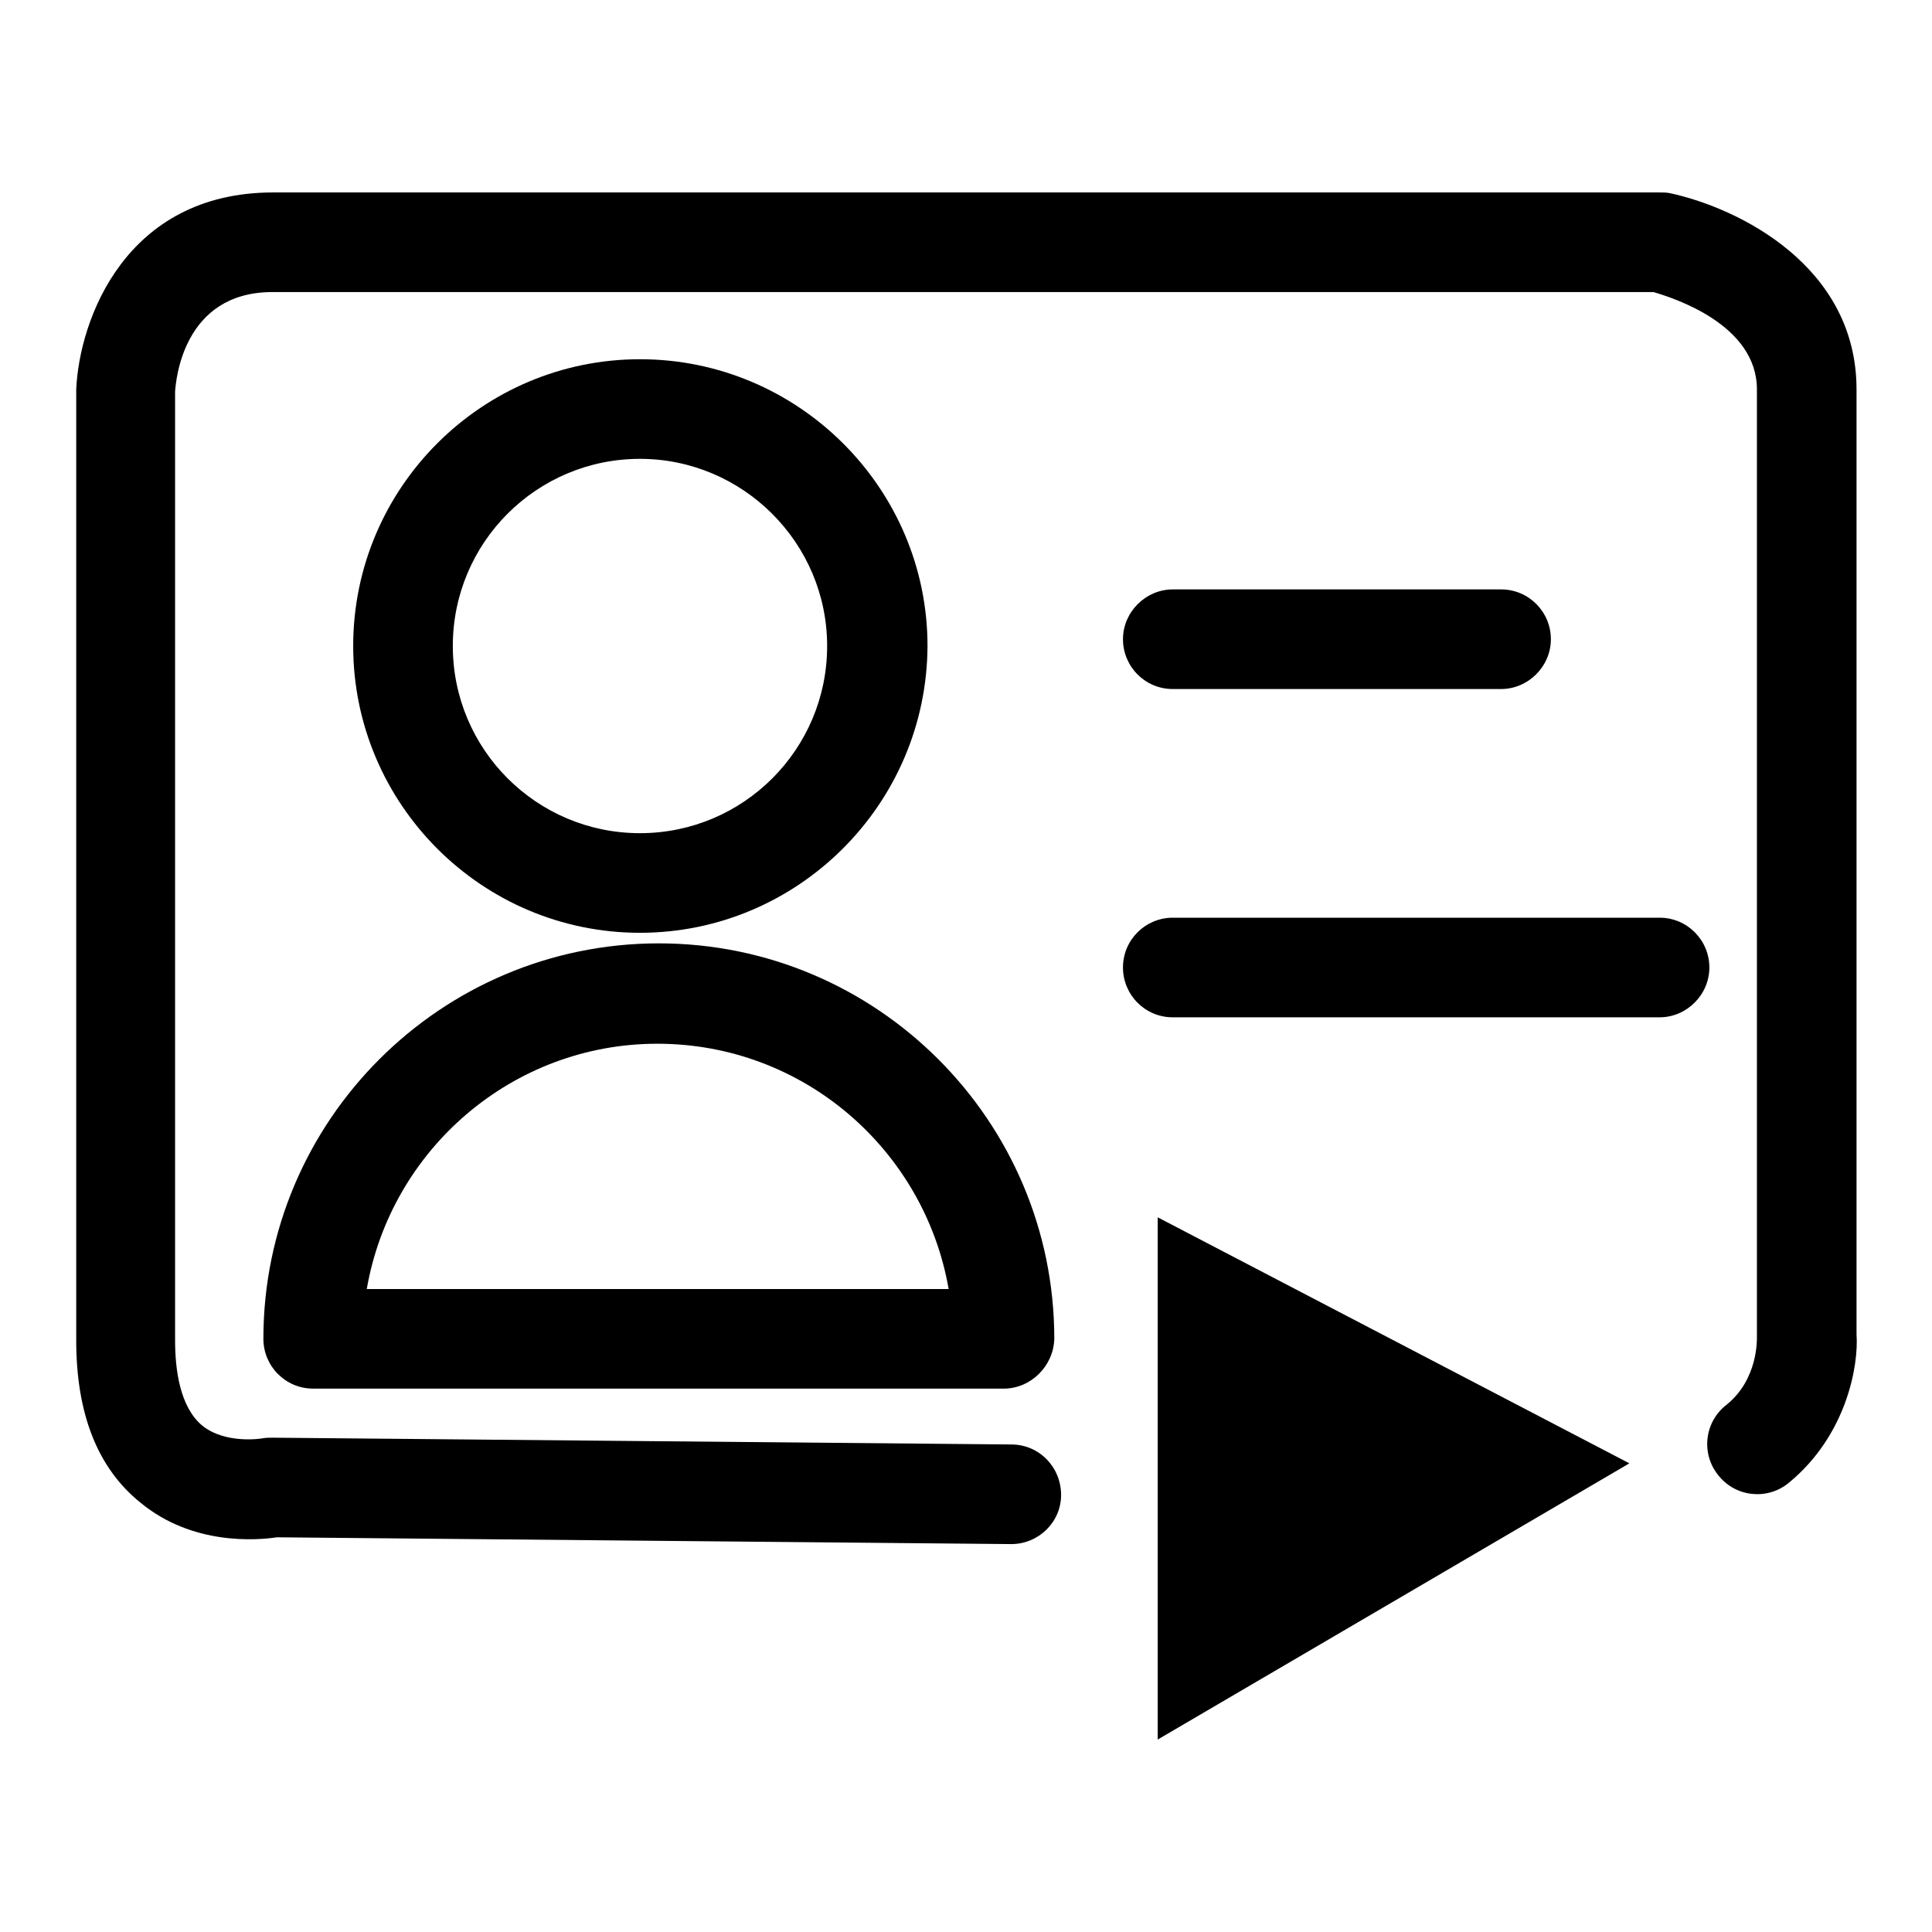
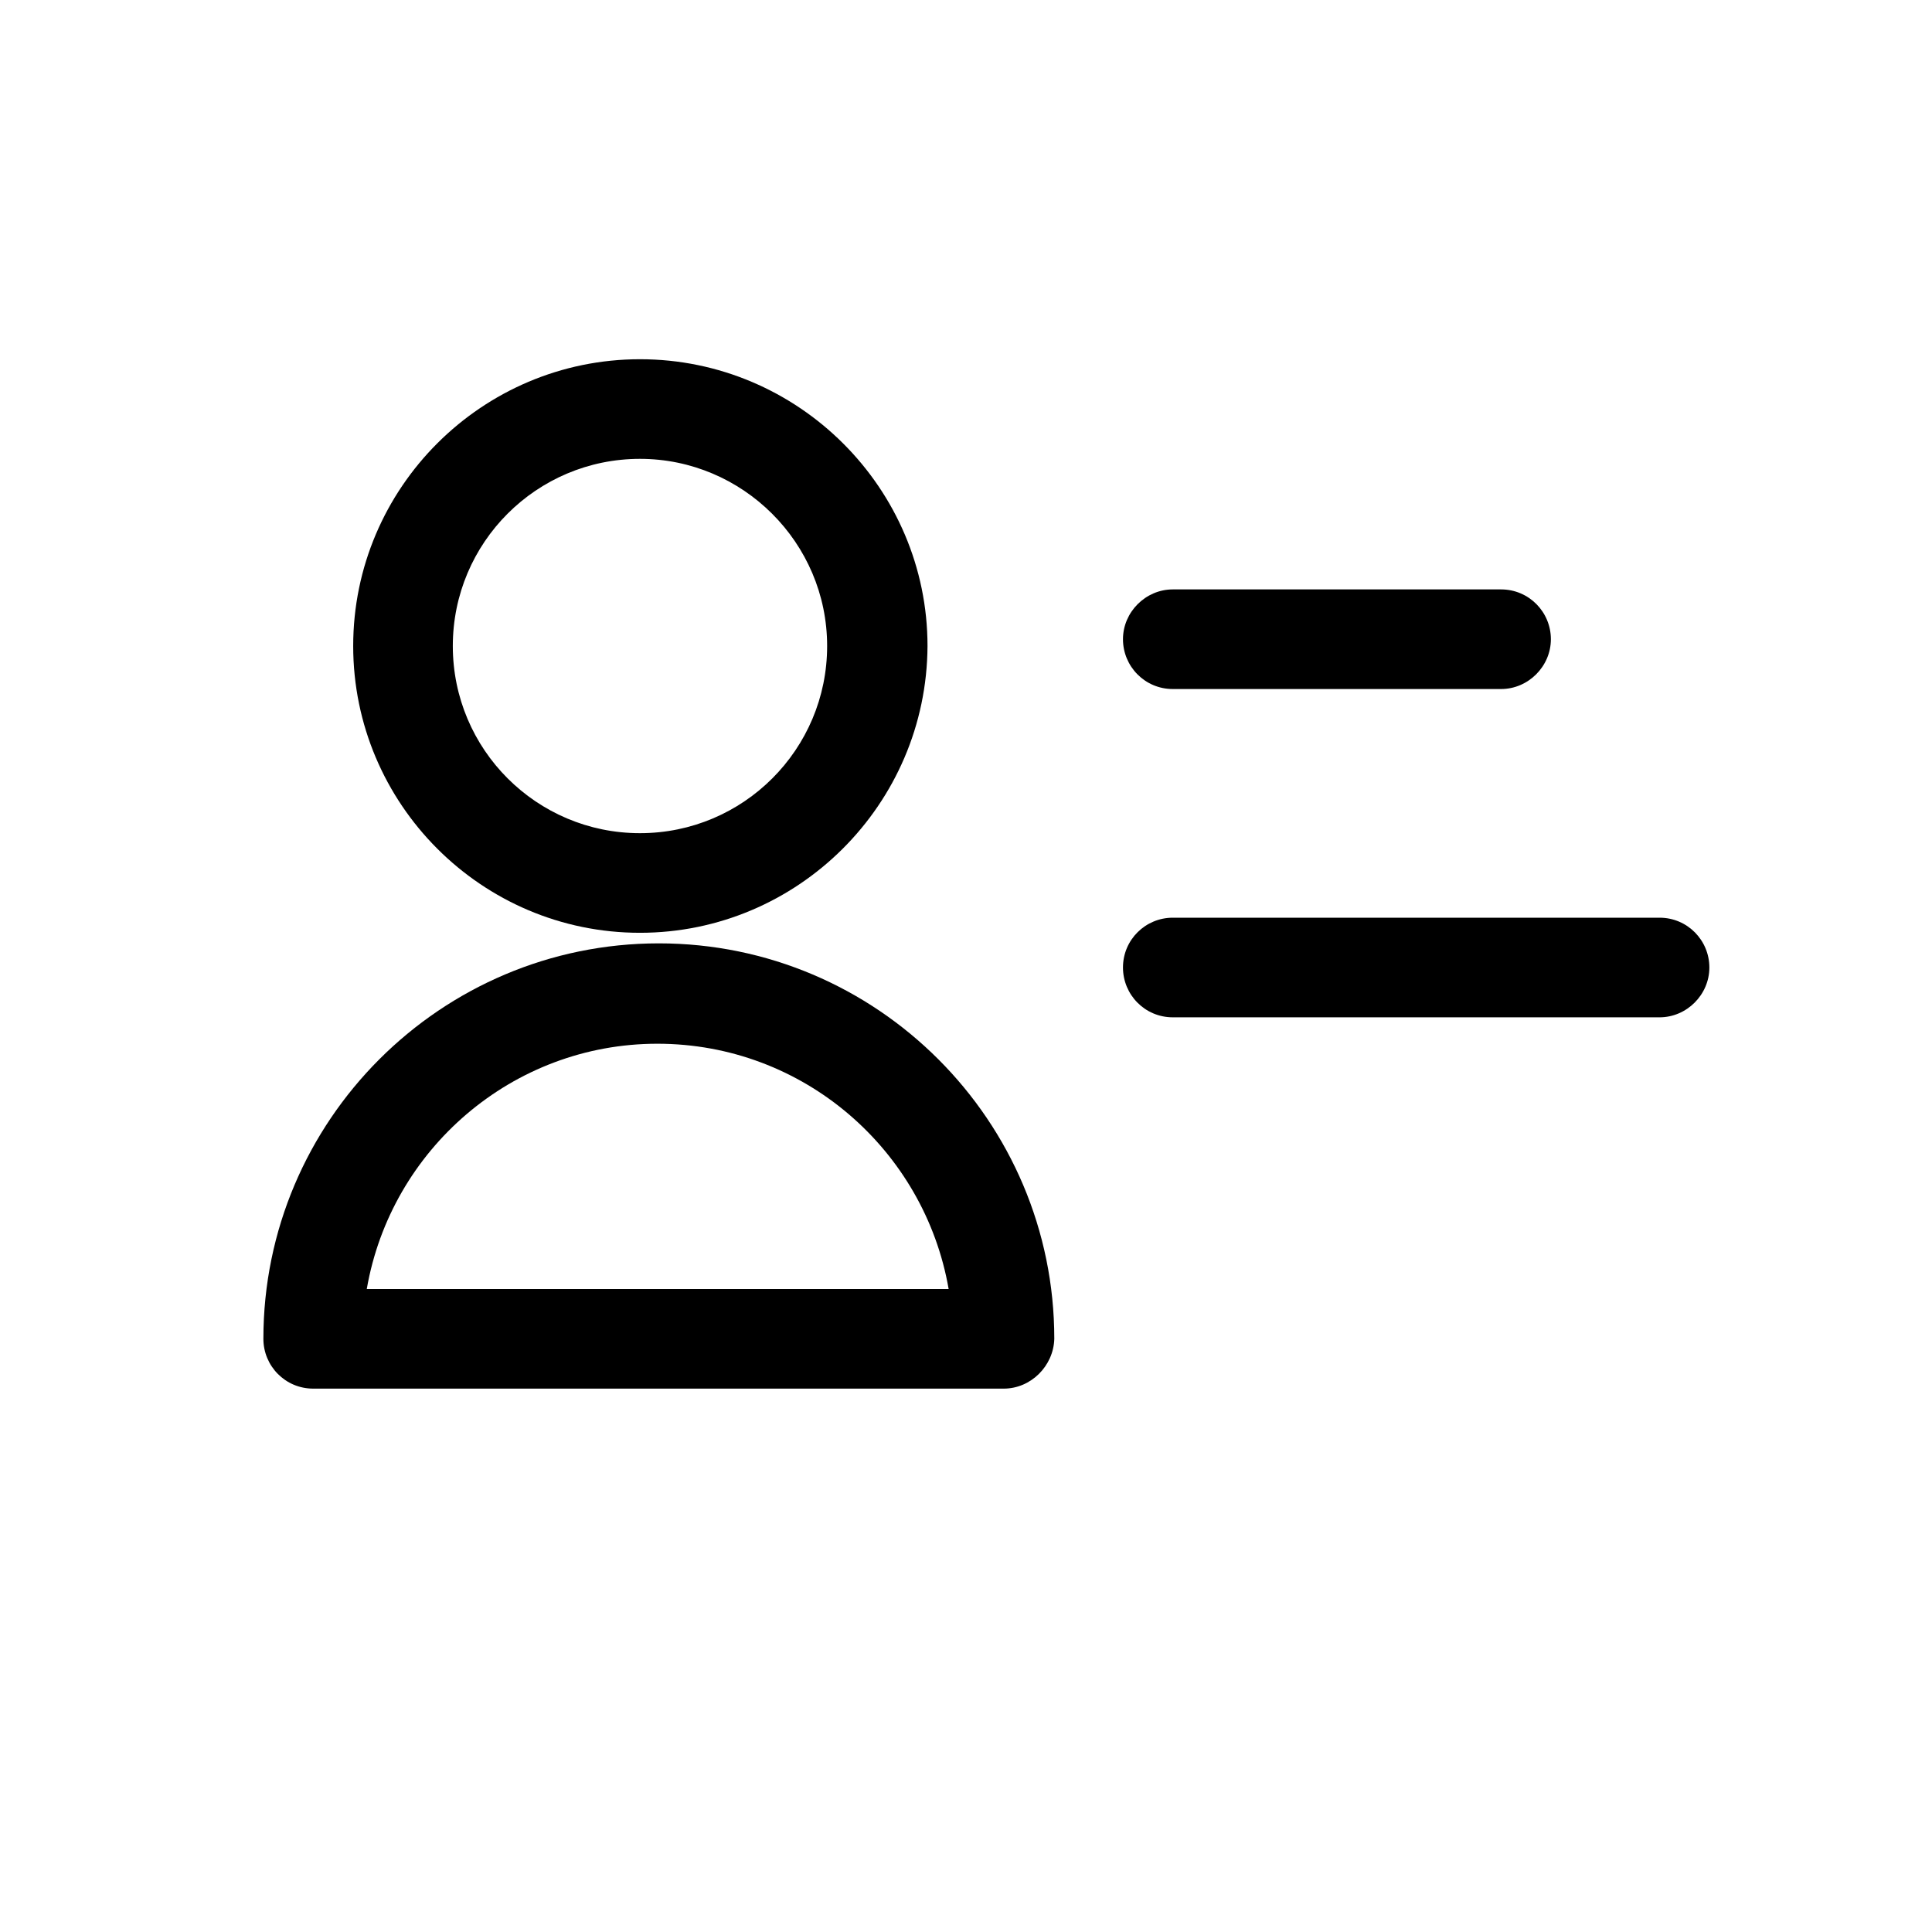
<svg xmlns="http://www.w3.org/2000/svg" version="1.1" x="0px" y="0px" viewBox="0 0 256 256" enable-background="new 0 0 256 256" xml:space="preserve">
  <g>
    <g>
-       <path fill="#000000" d="M134,204.6C134,204.6,133.9,204.6,134,204.6l-97.3-0.9c-2.7,0.4-11.2,1.1-18.1-4.6c-5.7-4.6-8.5-11.8-8.5-21.5v-126c0.4-9.2,6.5-26.1,26.1-26.1h183.7c0.5,0,0.9,0,1.4,0.1c9.2,2,24.7,9.7,24.7,26v125.2c0.3,4.1-1.3,13.4-9,19.7c-2.8,2.3-7,1.9-9.3-1c-2.3-2.8-1.9-7,1-9.3c4.3-3.4,4.1-8.8,4.1-9.1V51.6c0-8.6-11-12.1-13.7-12.9H36.1c-11.9,0-12.8,11.8-12.9,13.2v125.7c0,3.8,0.6,8.8,3.6,11.3c3.1,2.5,7.9,1.7,7.9,1.7c0.5-0.1,1-0.1,1.4-0.1l97.9,0.9c3.7,0,6.6,3,6.6,6.7C140.6,201.7,137.6,204.6,134,204.6z" />
      <path fill="#000000" d="M84.8,123.6c-21,0-38-17.1-38-38c0-21,17.1-38,38-38c21,0,38.1,17.1,38.1,38C122.8,106.6,105.7,123.6,84.8,123.6z M84.8,60.8C71.1,60.8,60,71.9,60,85.6c0,13.7,11.1,24.8,24.8,24.8c13.7,0,24.8-11.1,24.8-24.8C109.6,71.9,98.4,60.8,84.8,60.8z" />
      <path fill="#000000" d="M133,184H41.5c-3.7,0-6.6-3-6.6-6.6c0-28.9,23.5-52.4,52.4-52.4s52.4,23.5,52.4,52.4C139.6,181,136.6,184,133,184z M48.6,170.8h77.1c-3.2-18.4-19.2-32.5-38.6-32.5C67.9,138.3,51.8,152.3,48.6,170.8z" />
      <path fill="#000000" d="M155.4,84.6h43.5H155.4z" />
      <path fill="#000000" d="M198.9,91.3h-43.5c-3.7,0-6.6-3-6.6-6.6s3-6.6,6.6-6.6h43.5c3.7,0,6.6,3,6.6,6.6S202.5,91.3,198.9,91.3z" />
      <path fill="#000000" d="M219.9,134.8h-64.5c-3.7,0-6.6-3-6.6-6.6c0-3.7,3-6.6,6.6-6.6h64.5c3.7,0,6.6,3,6.6,6.6C226.5,131.8,223.5,134.8,219.9,134.8z" />
-       <path fill="#000000" d="M153.4,161.3v69.2l62.5-36.6L153.4,161.3z" />
+       <path fill="#000000" d="M153.4,161.3l62.5-36.6L153.4,161.3z" />
    </g>
  </g>
</svg>